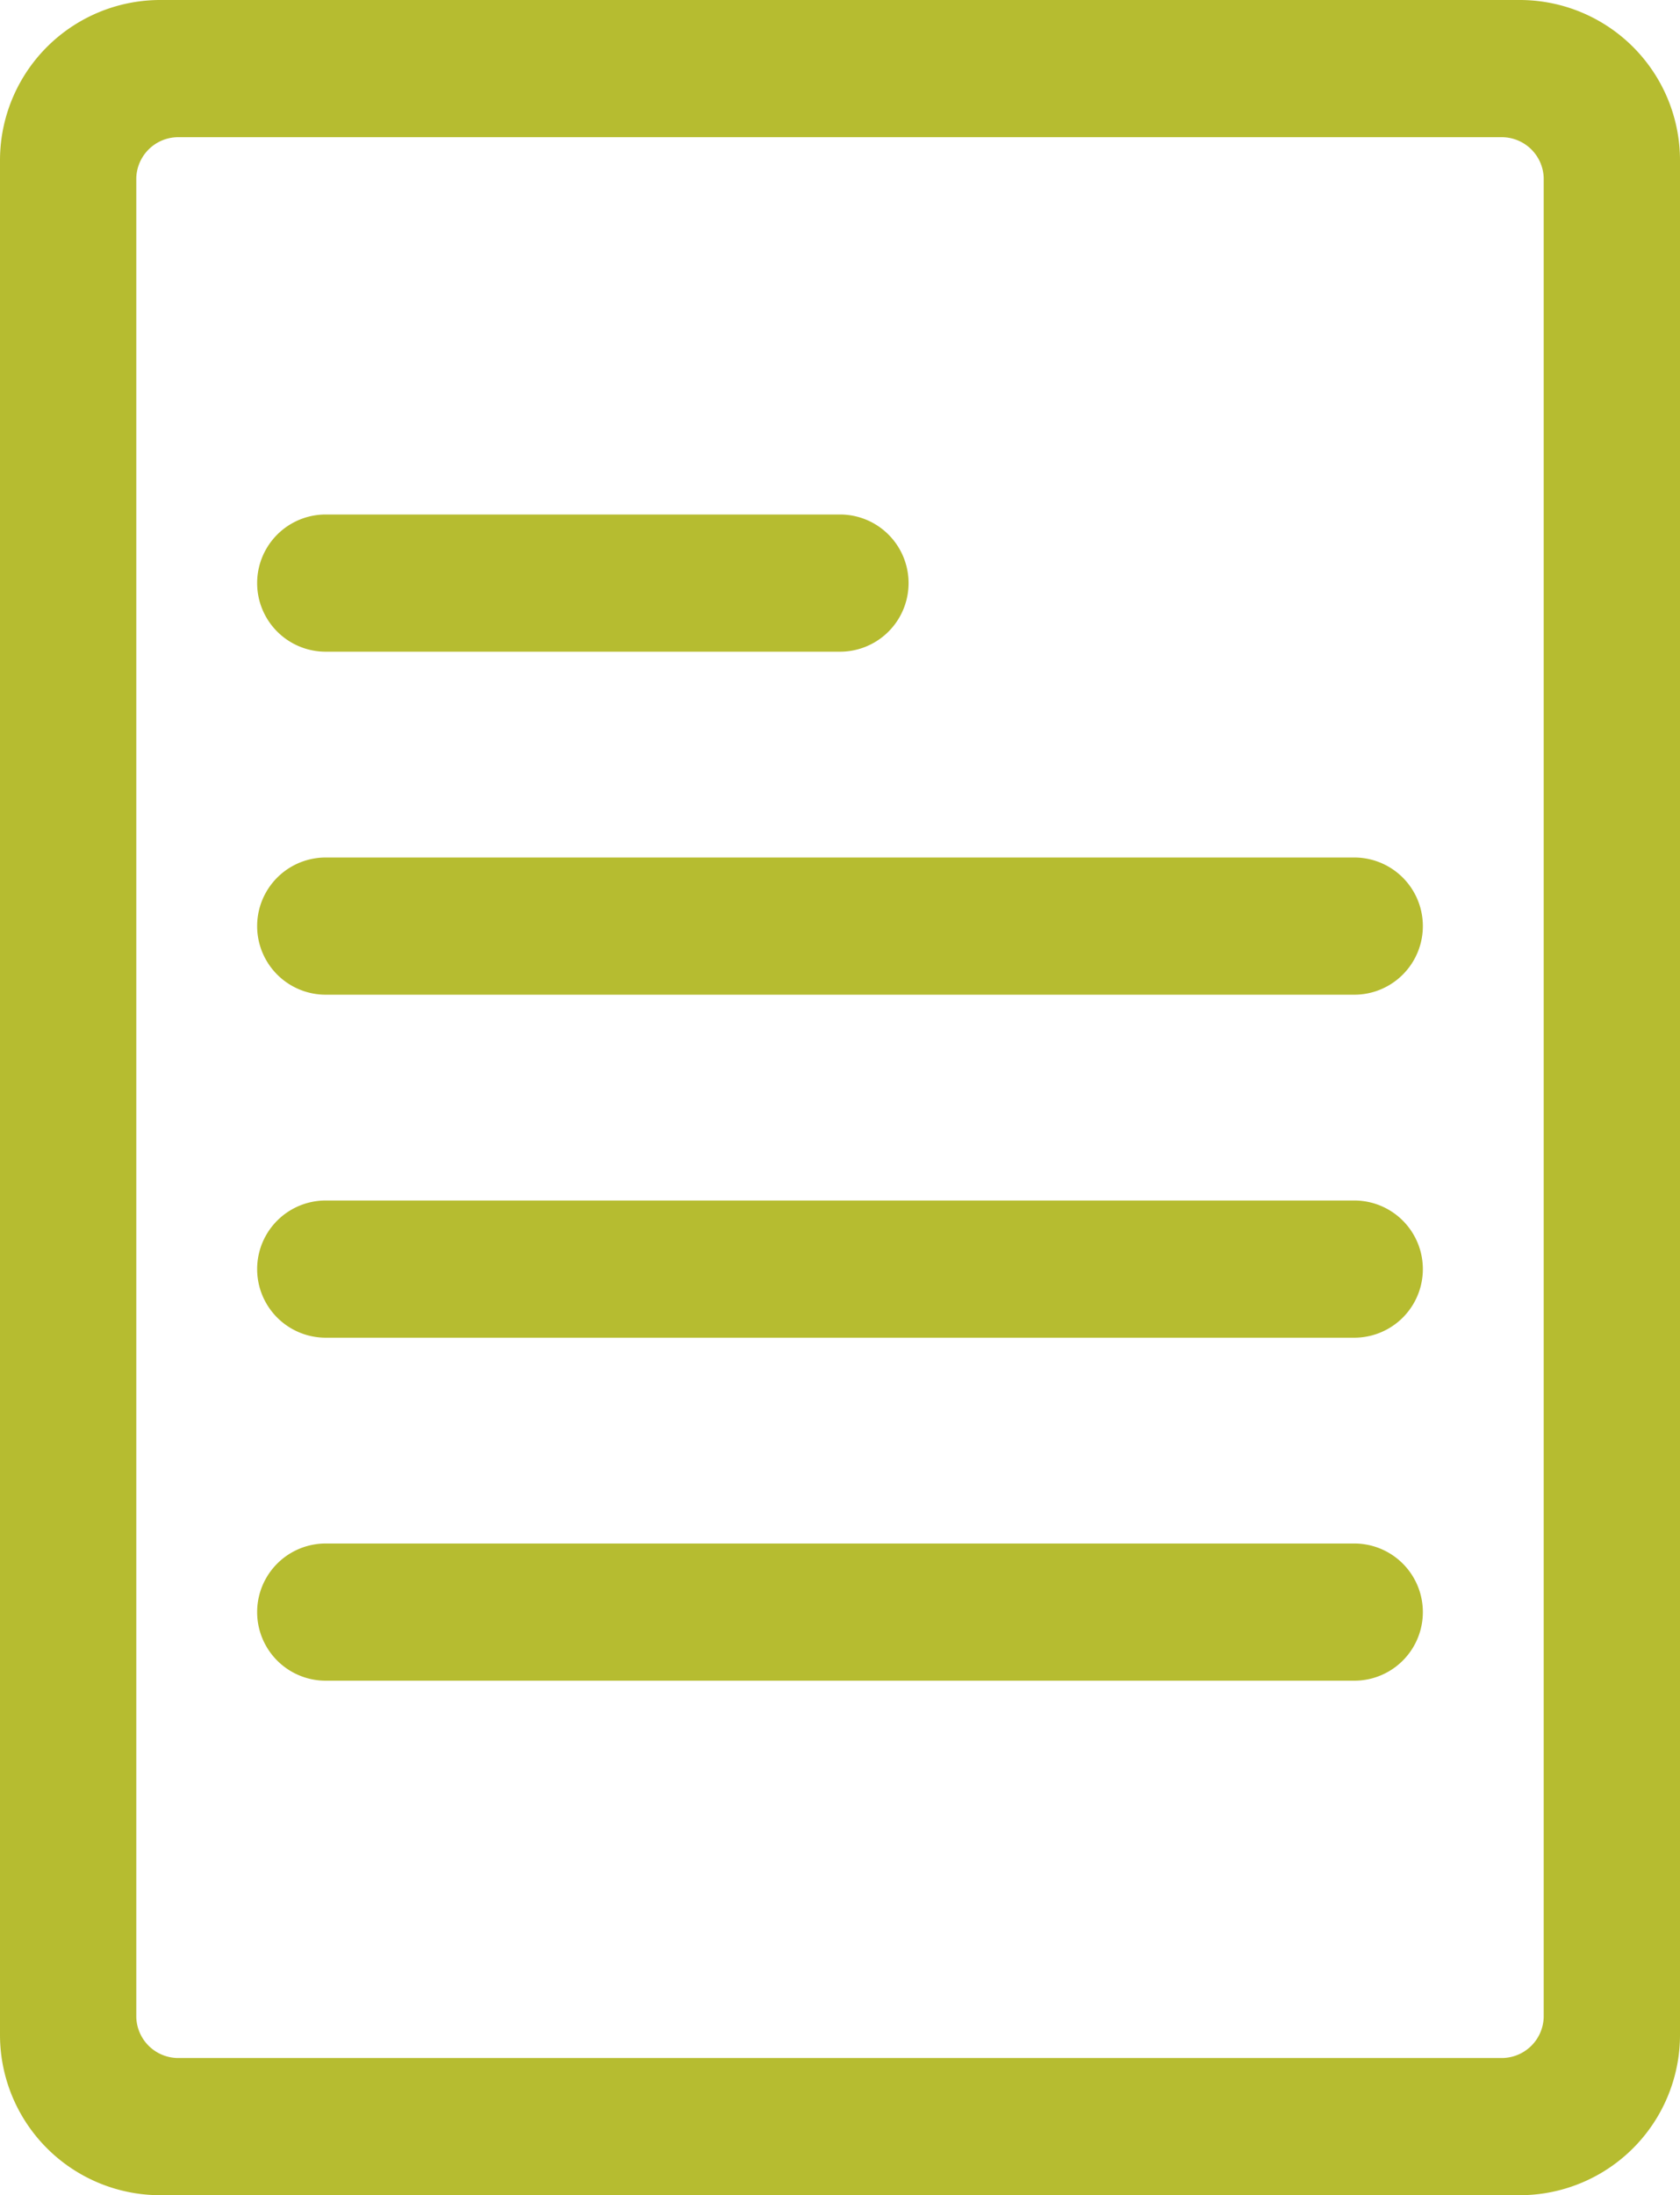
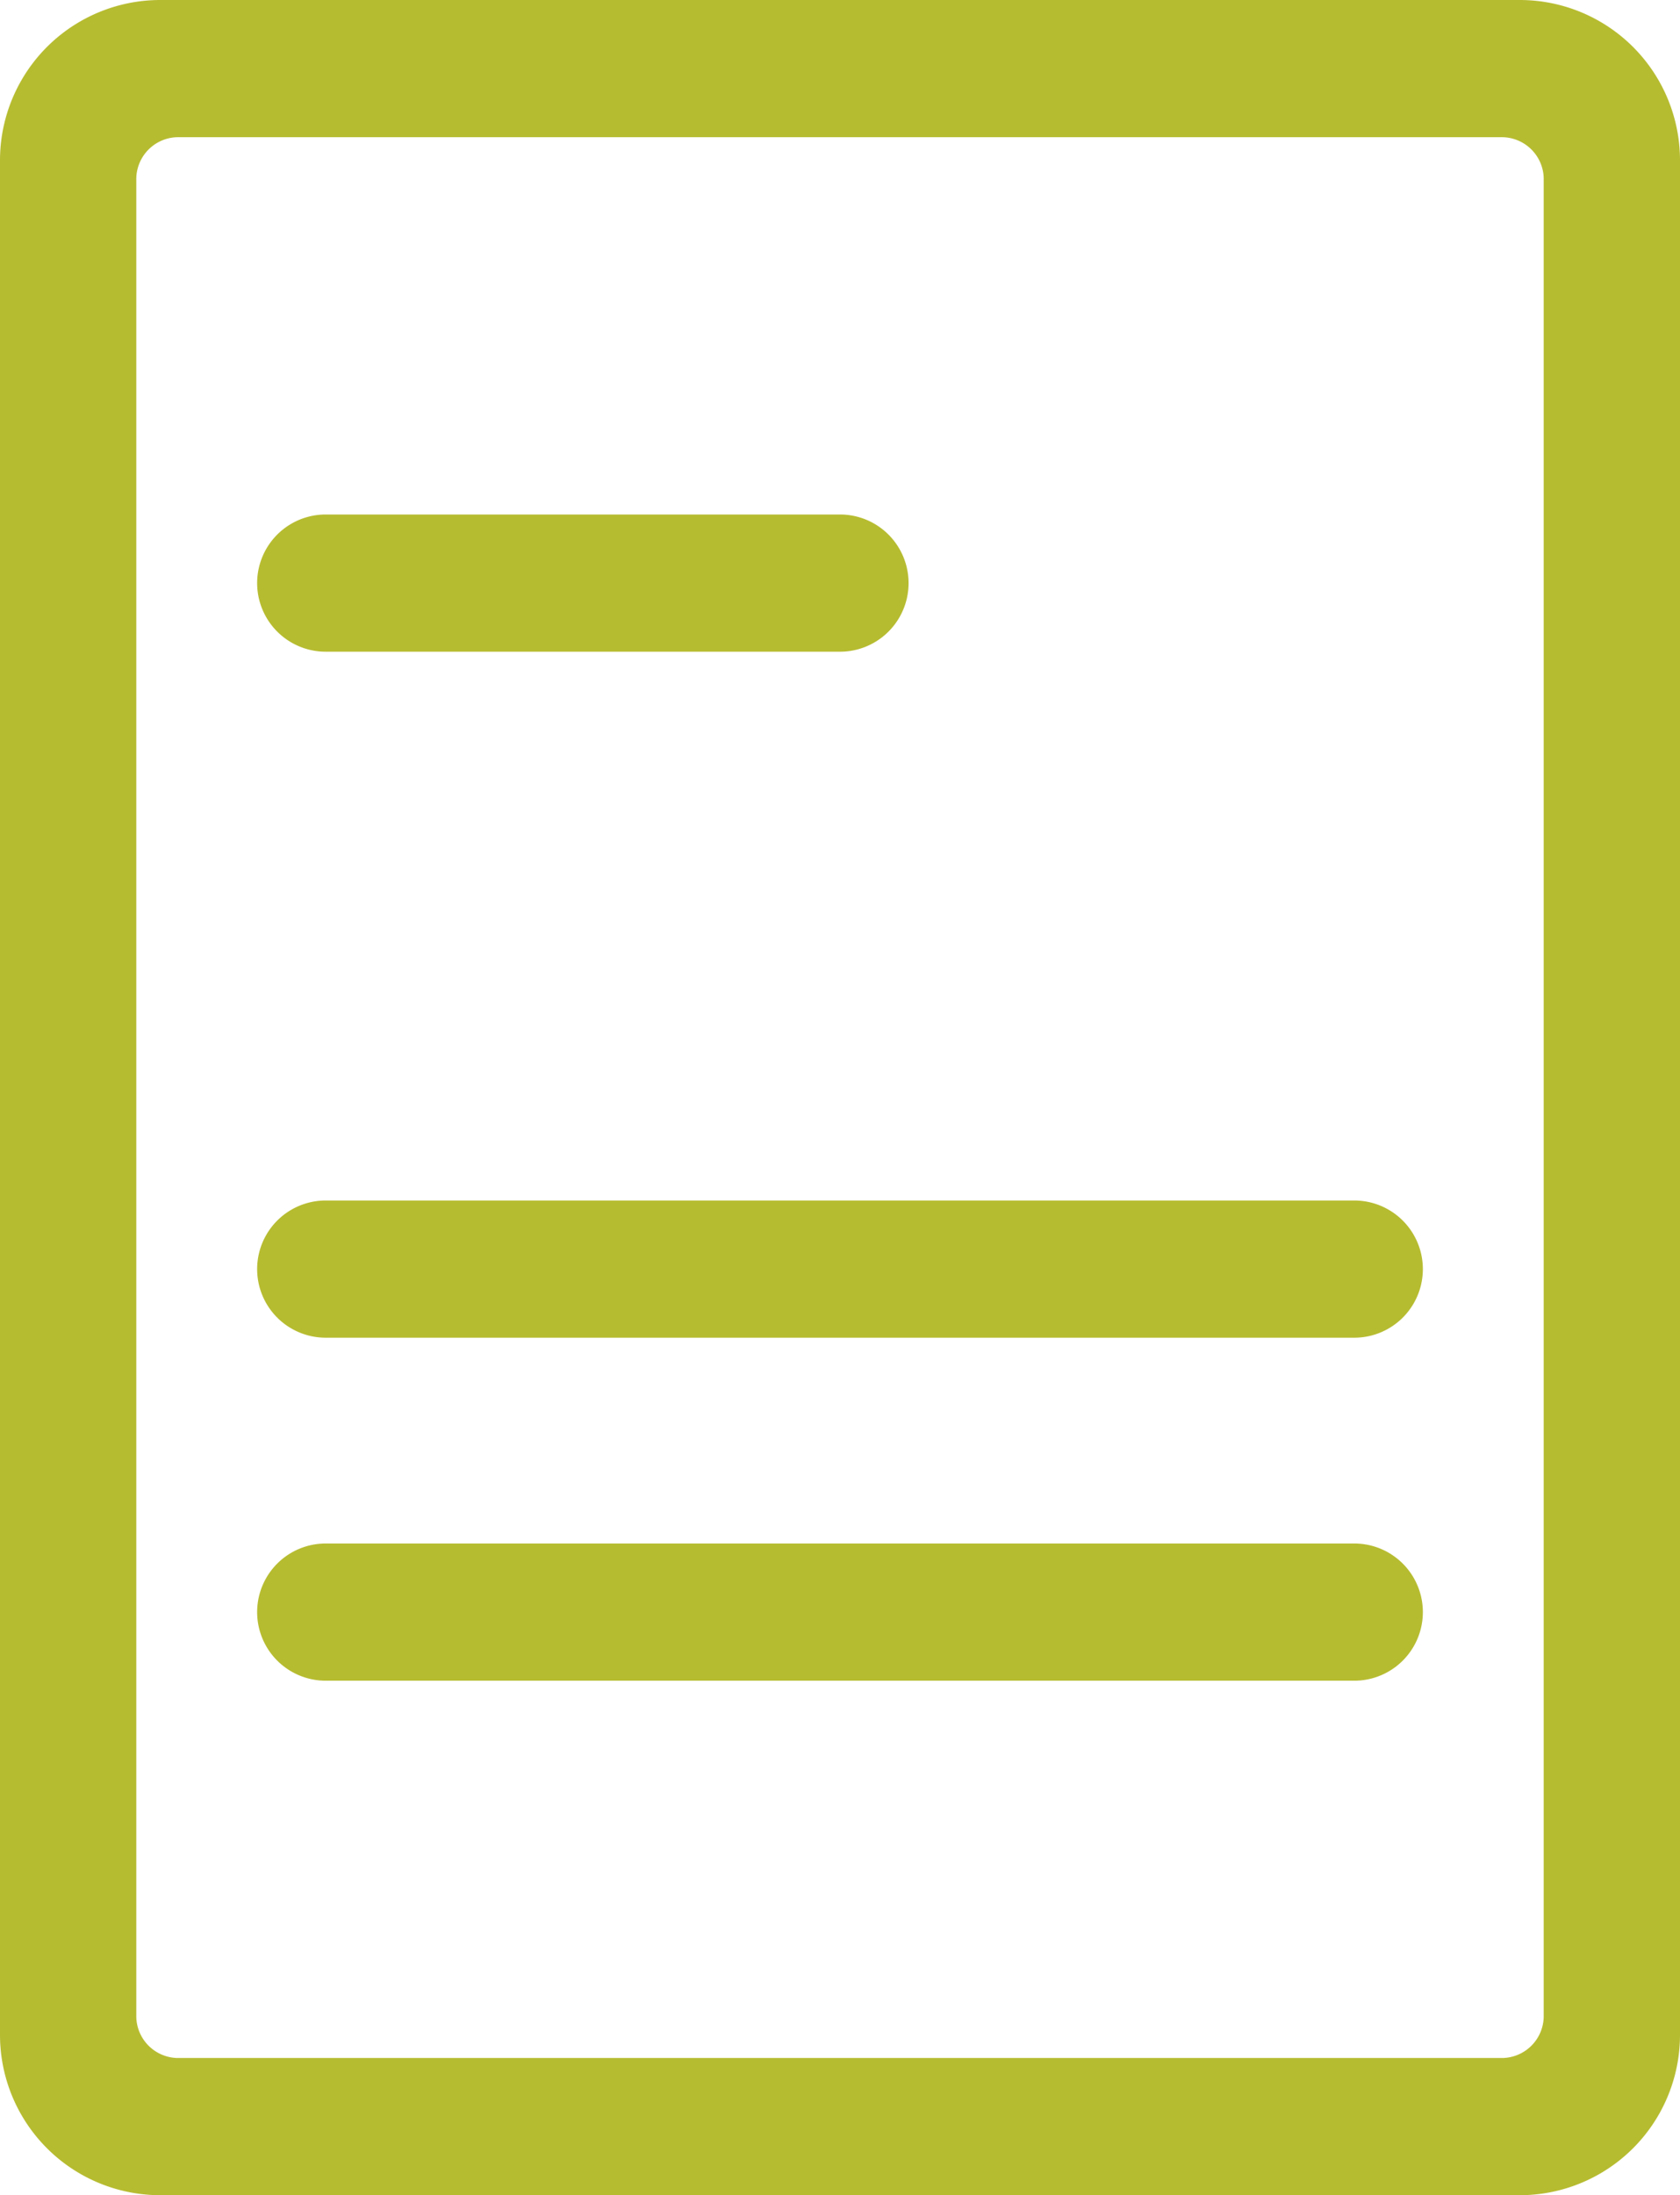
<svg xmlns="http://www.w3.org/2000/svg" id="Ebene_1" data-name="Ebene 1" width="19.6" height="25.6" viewBox="0 0 19.6 25.6">
  <defs>
    <style>.cls-1{fill:#b6bc30;}</style>
  </defs>
  <title>icon-flyer-green</title>
  <path class="cls-1" d="M691.42,369.7H675.58a1.87,1.87,0,0,0-1.88,1.86v21.88a1.87,1.87,0,0,0,1.88,1.86h15.84a1.87,1.87,0,0,0,1.88-1.86V371.56A1.87,1.87,0,0,0,691.42,369.7Zm.29,2.08v21.43a.49.49,0,0,1-.5.49H675.79a.49.49,0,0,1-.5-.49V371.78a.49.49,0,0,1,.5-.48h15.42A.49.49,0,0,1,691.71,371.78Z" transform="translate(-673.7 -369.7)" />
  <path class="cls-1" d="M689.5,387.7h-12a.8.8,0,1,0,0,1.6h12a.8.8,0,0,0,0-1.6Z" transform="translate(-673.7 -369.7)" />
-   <path class="cls-1" d="M677.5,377.3h6a.8.8,0,0,0,0-1.6h-6a.8.8,0,1,0,0,1.6Z" transform="translate(-673.7 -369.7)" />
-   <path class="cls-1" d="M689.5,379.7h-12a.8.8,0,1,0,0,1.6h12a.8.8,0,0,0,0-1.6Z" transform="translate(-673.7 -369.7)" />
+   <path class="cls-1" d="M677.5,377.3h6a.8.8,0,0,0,0-1.6h-6a.8.8,0,1,0,0,1.6" transform="translate(-673.7 -369.7)" />
  <path class="cls-1" d="M689.5,383.7h-12a.8.8,0,1,0,0,1.6h12a.8.8,0,0,0,0-1.6Z" transform="translate(-673.7 -369.7)" />
</svg>